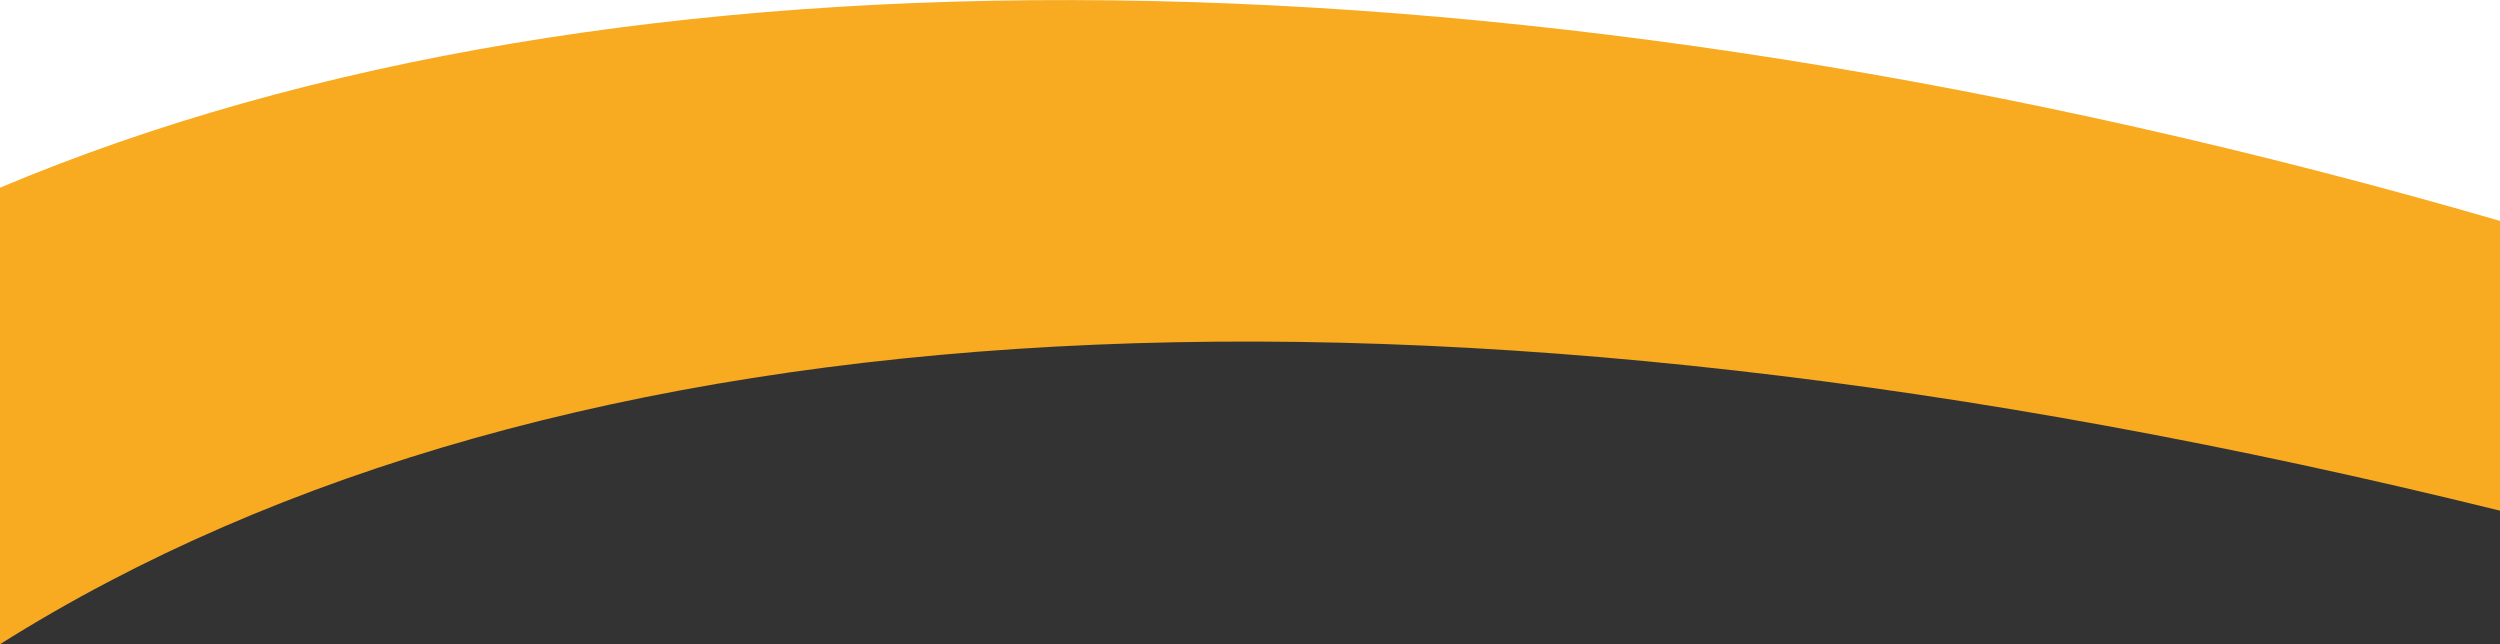
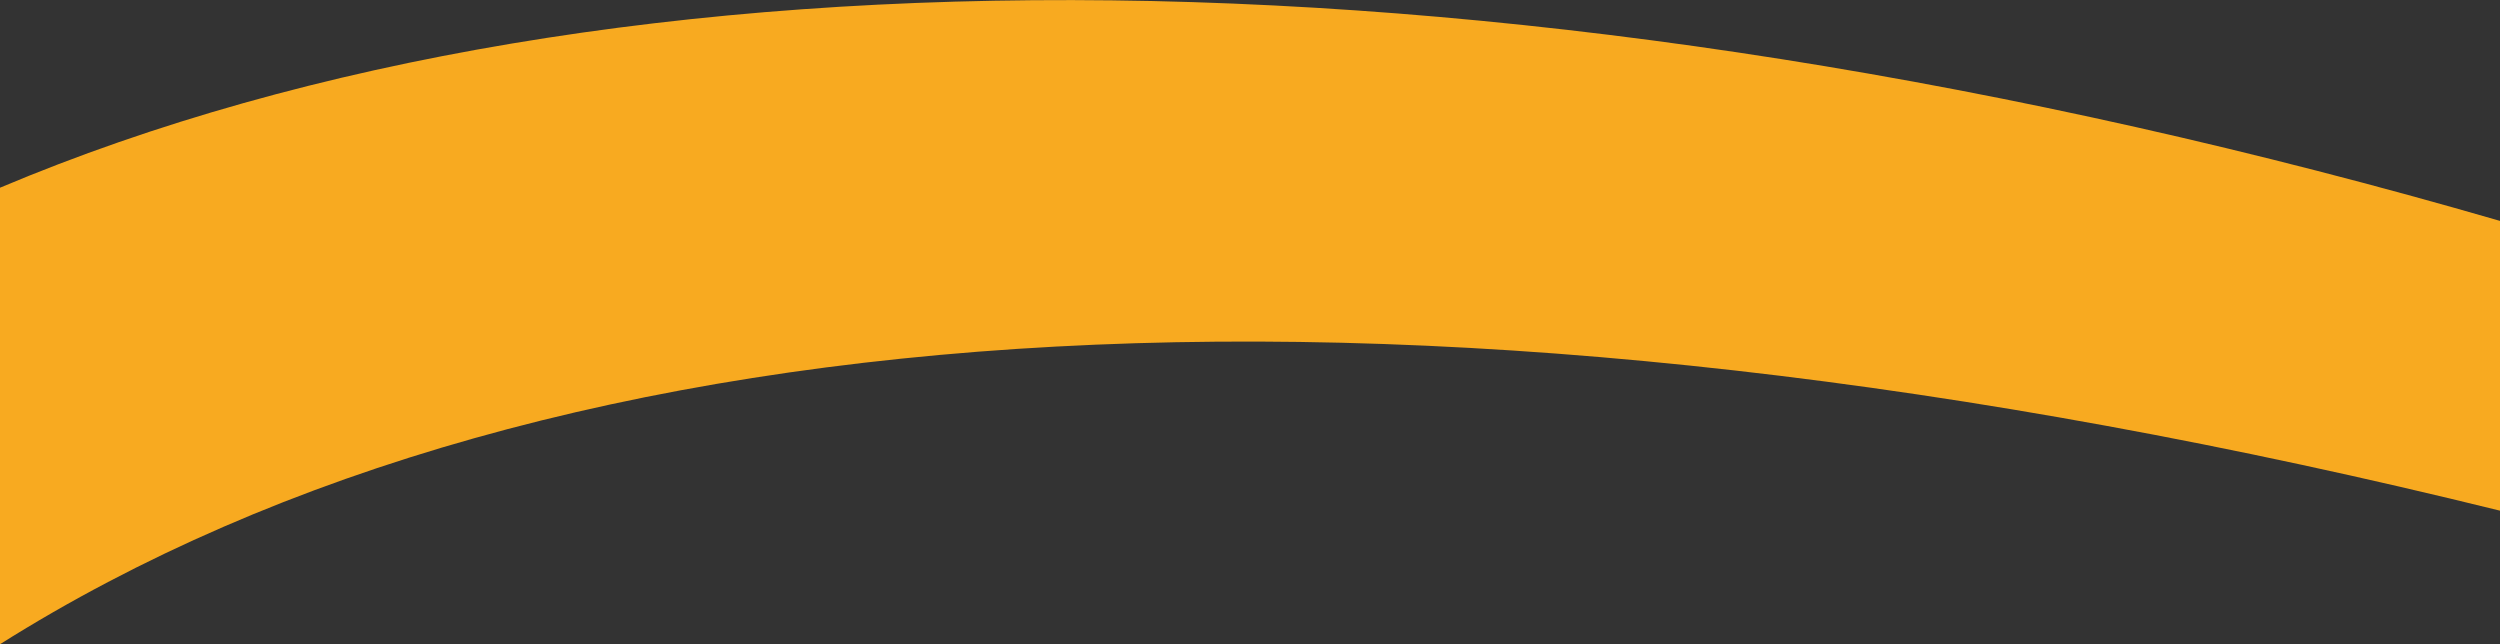
<svg xmlns="http://www.w3.org/2000/svg" version="1.1" id="Laag_1" x="0px" y="0px" viewBox="0 0 595.3 153.4" style="enable-background:new 0 0 595.3 153.4;" xml:space="preserve">
  <rect x="0" y="0" width="595.3" height="153.4" fill="#333333" stroke="none" />
  <style type="text/css"> .st0{fill:#FFFFFF;} .st1{fill:#F8AA20;} </style>
-   <rect y="-22.1" class="st0" width="595.3" height="93" />
  <path class="st1" d="M0,153.4c132.6-83.5,339.5-94.9,595.3-31.8V52.6C361.5-15.2,146.3-17,0,44.7V153.4z" />
</svg>